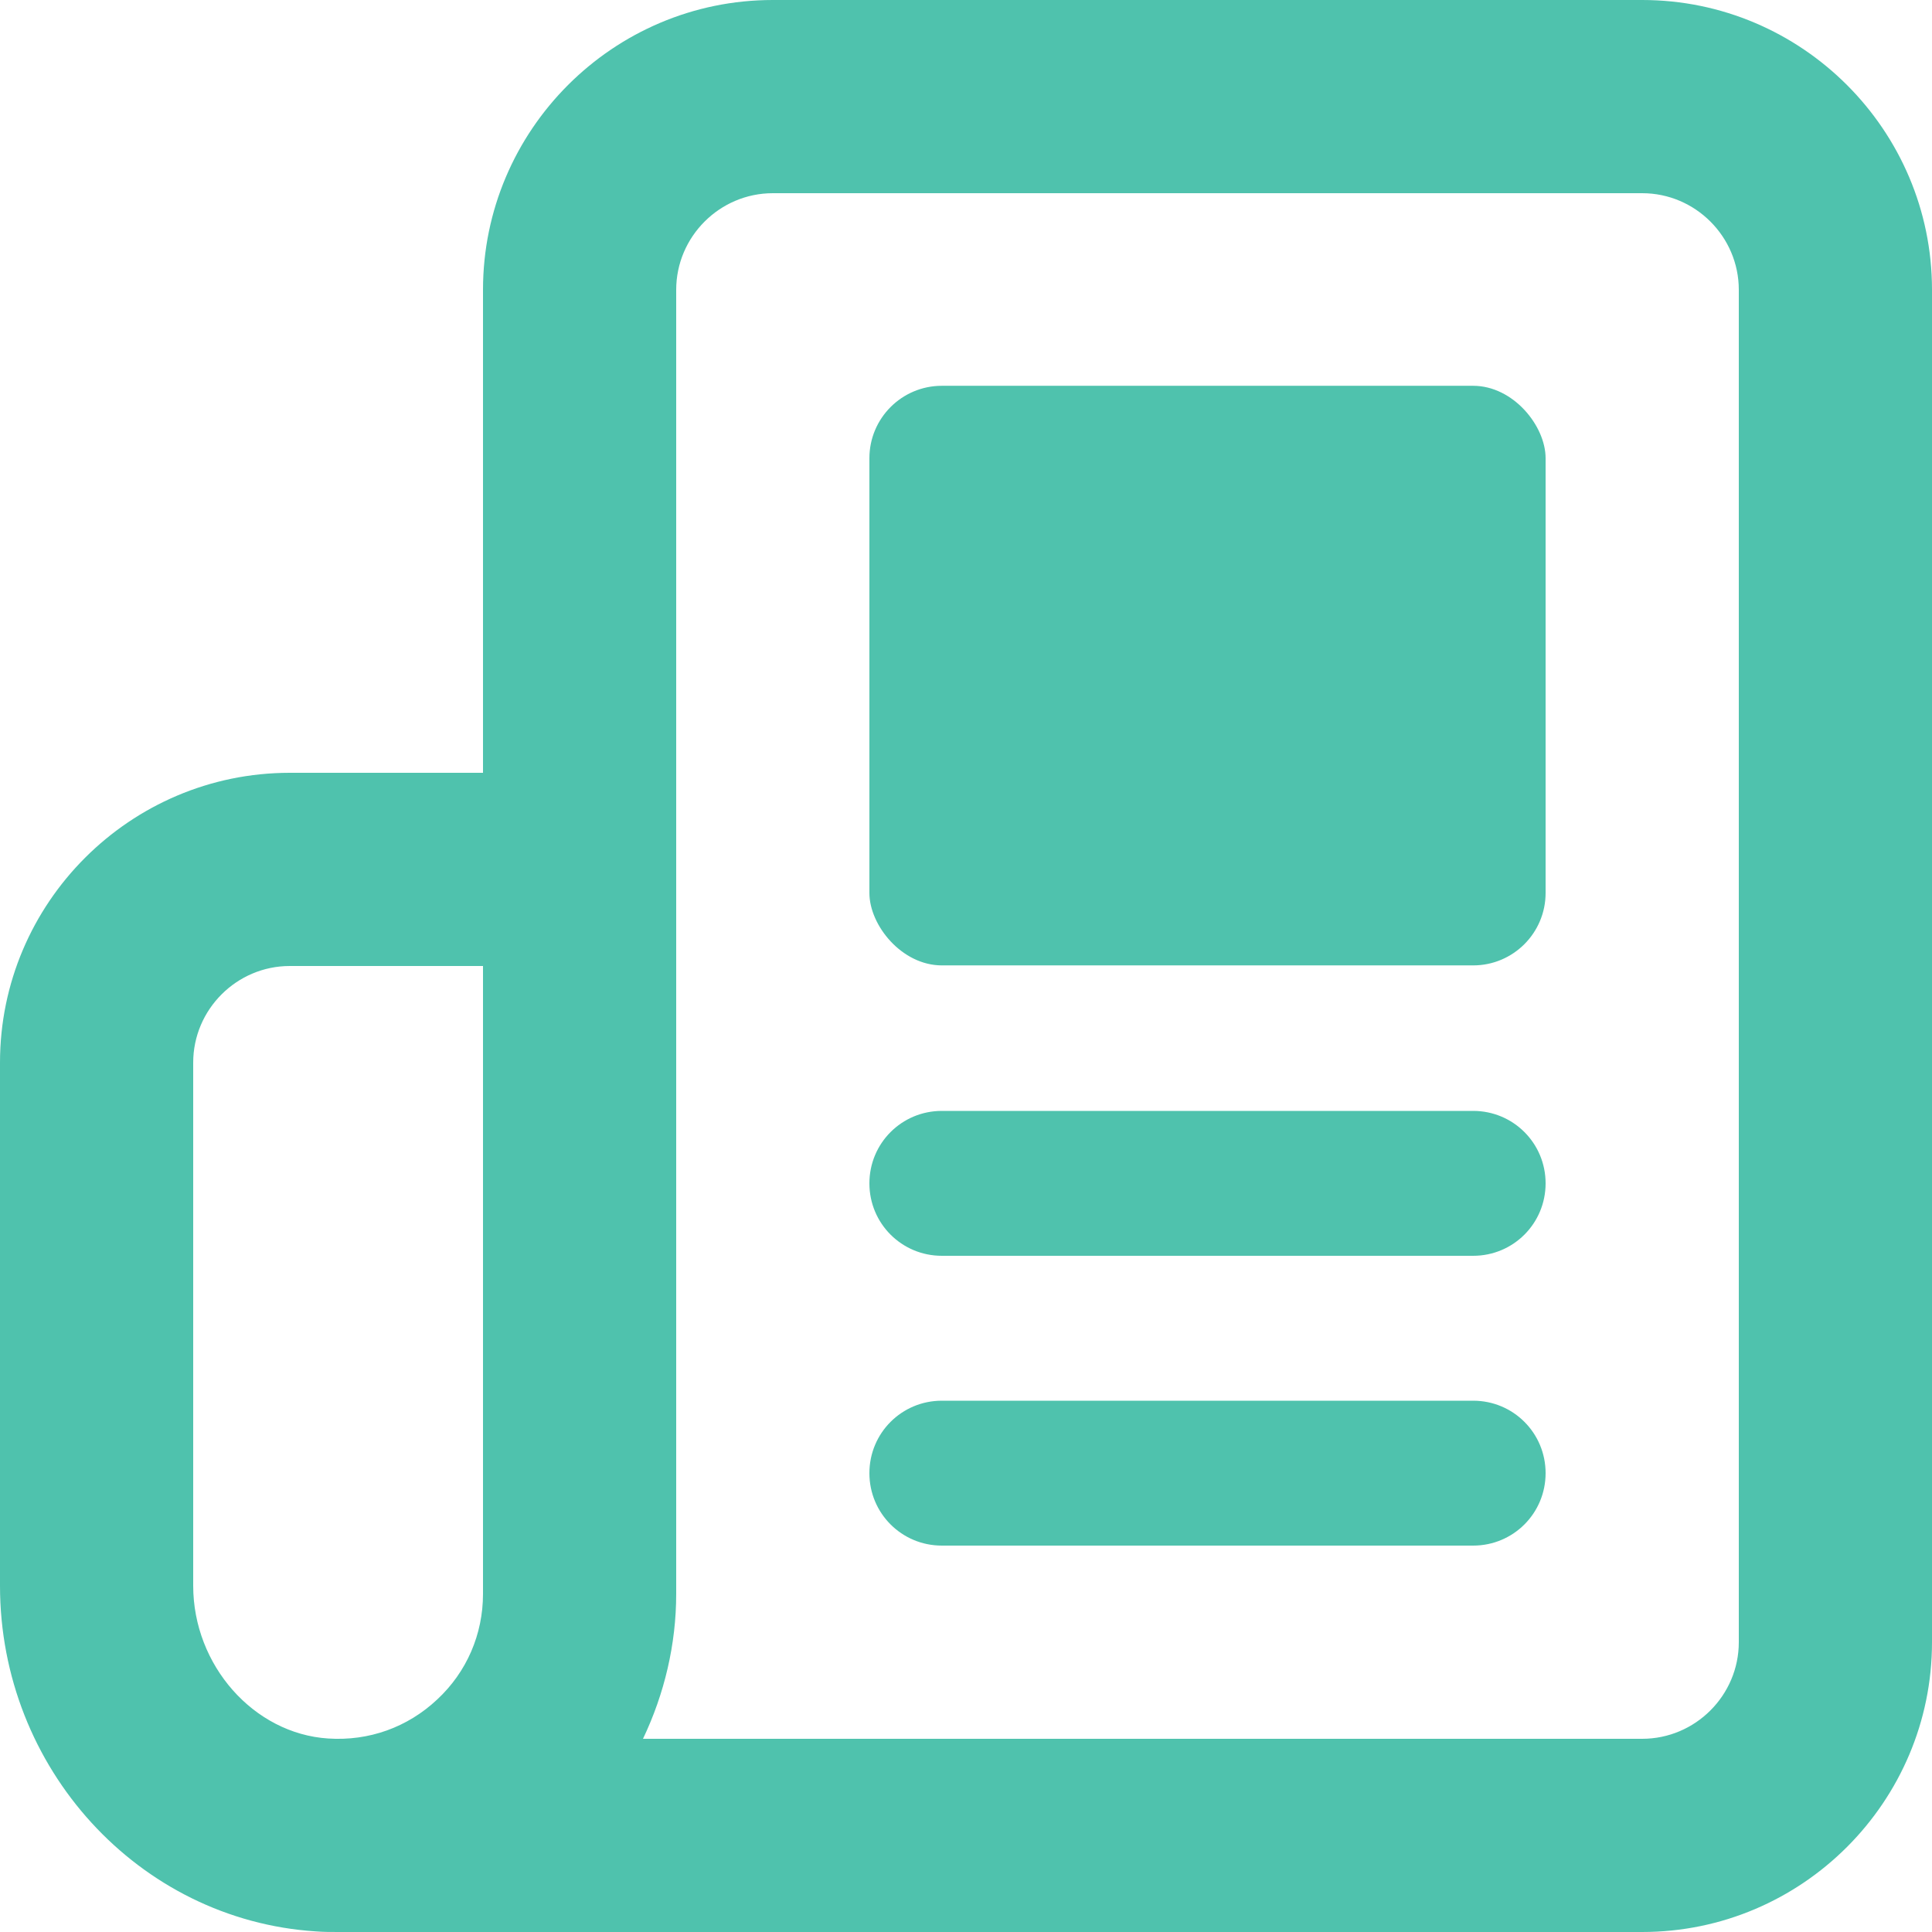
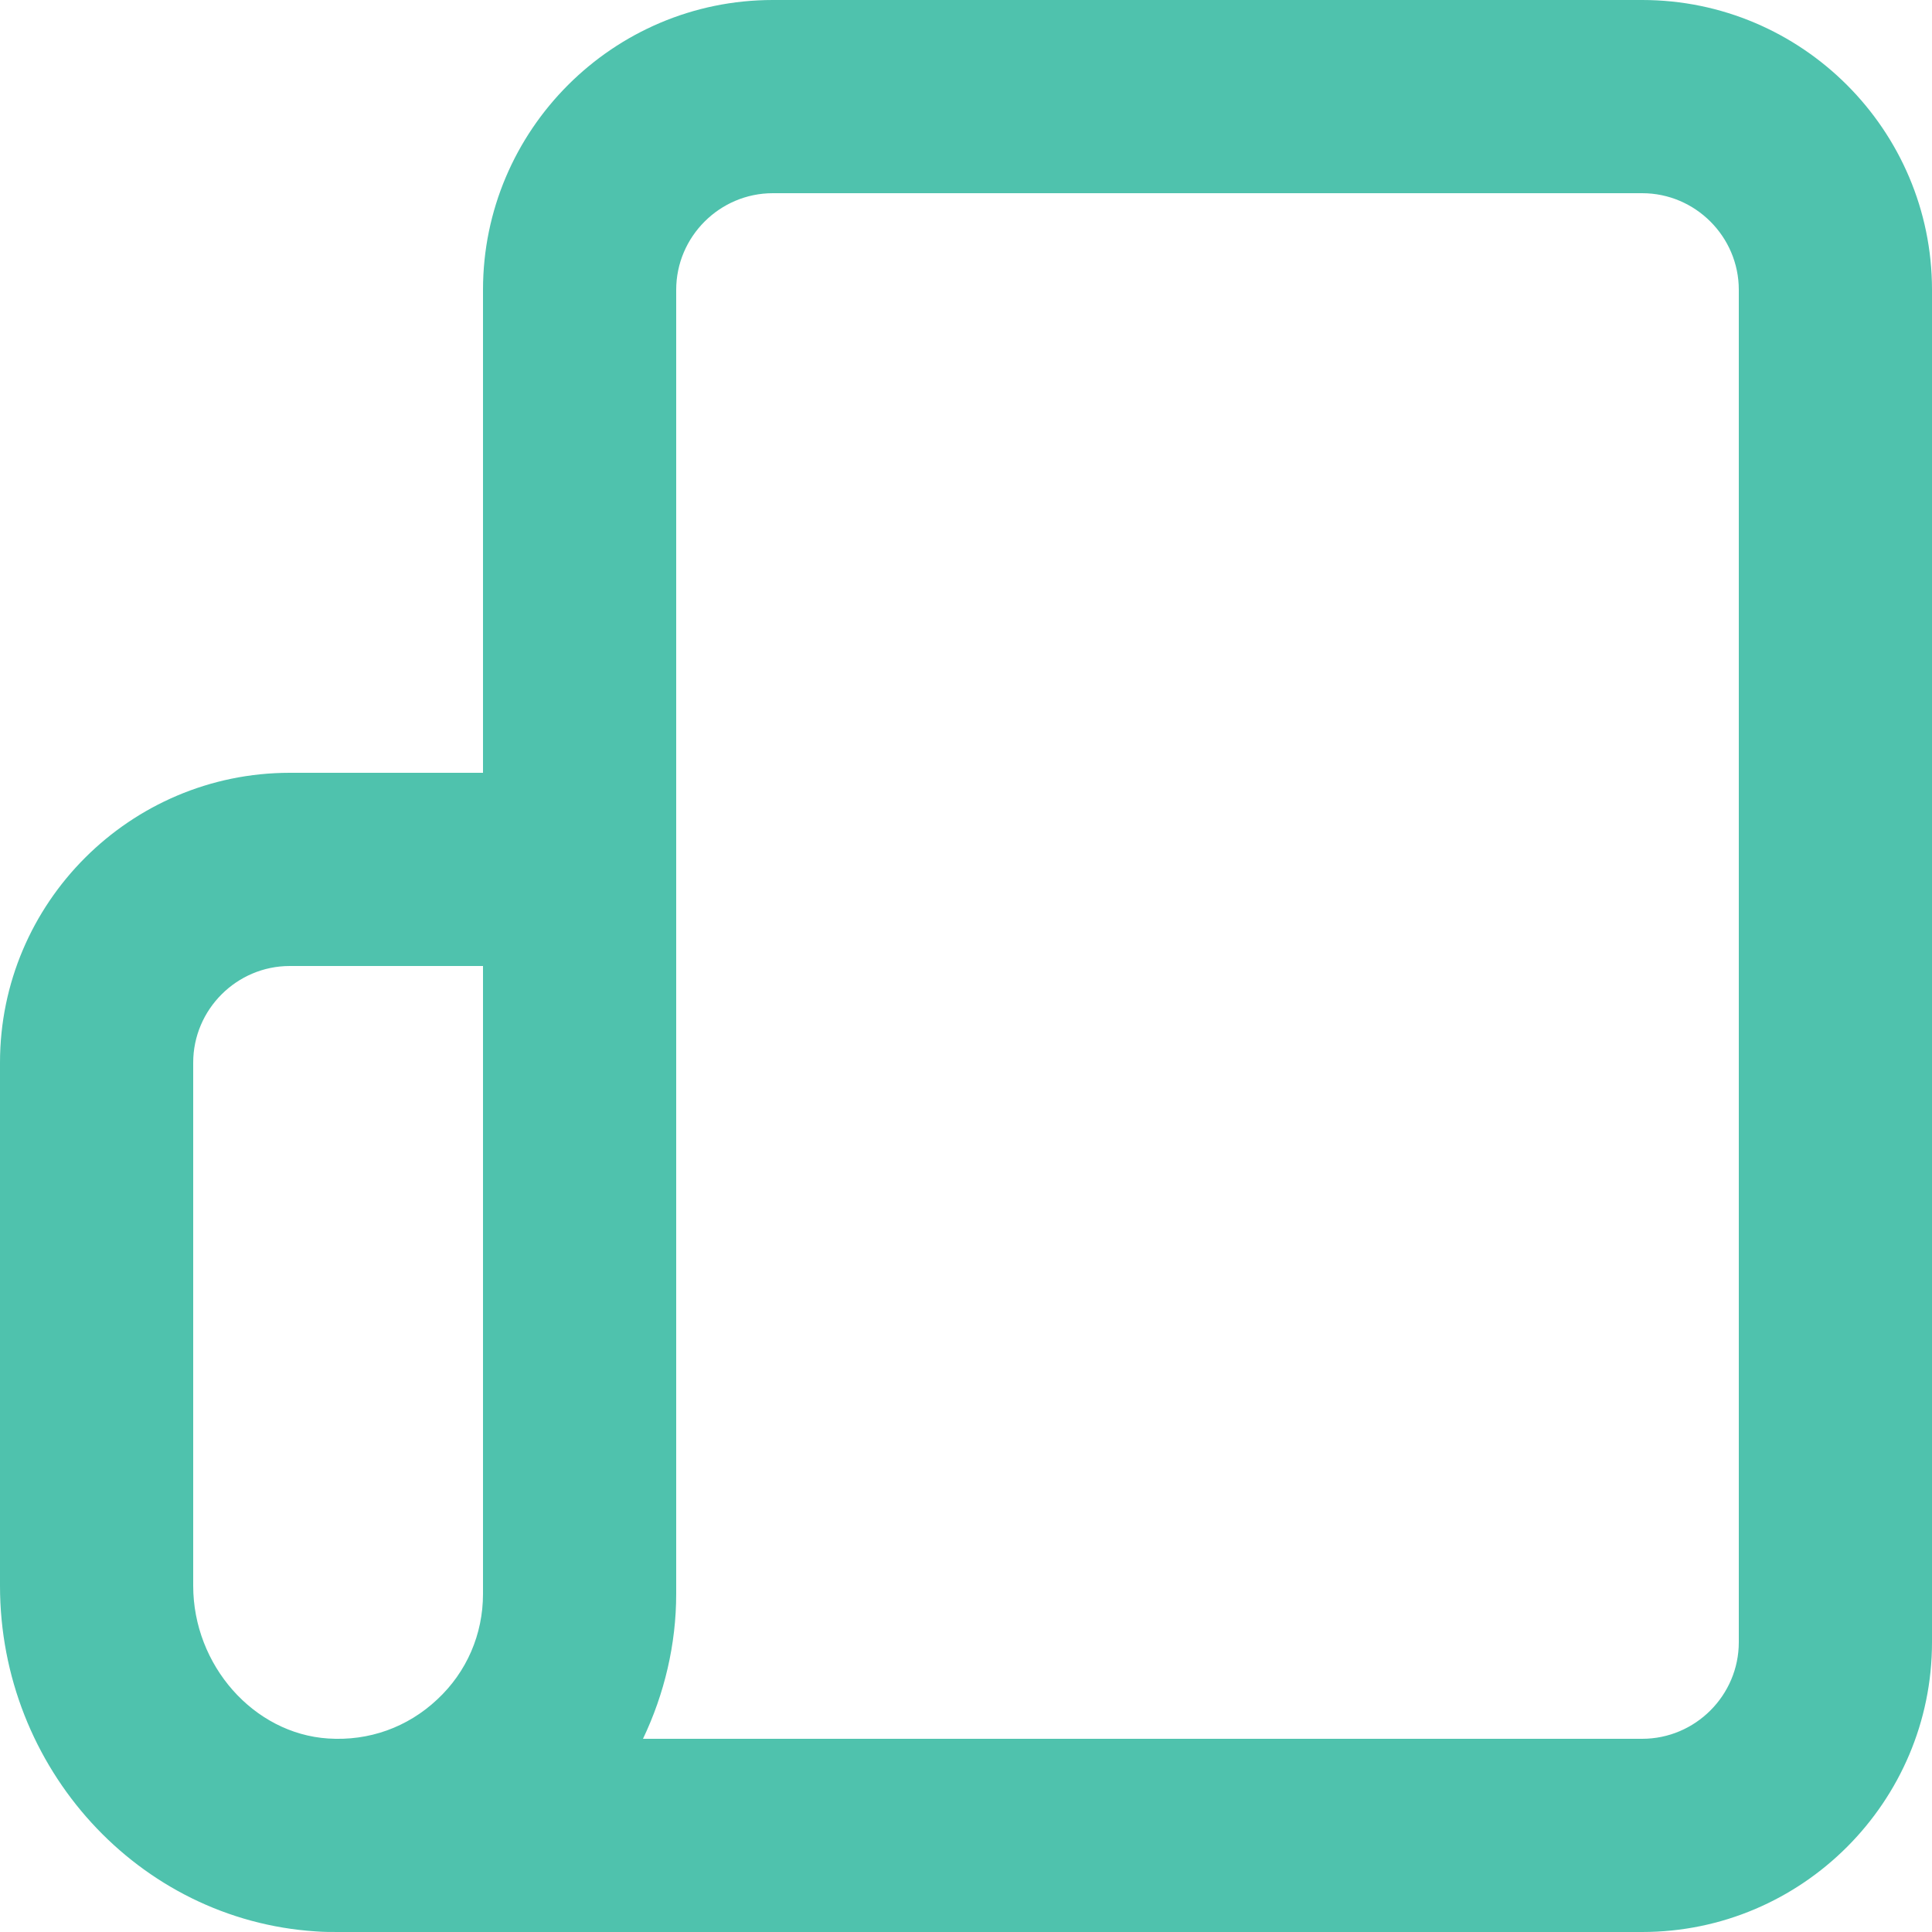
<svg xmlns="http://www.w3.org/2000/svg" id="Layer_1" viewBox="0 0 64 64">
  <defs>
    <style>.cls-1{fill:#4fc2ad;}</style>
  </defs>
  <path class="cls-1" d="M54.4,0H25.6C20.31,0,16,4.31,16,9.6v16h-6.4c-5.29,0-9.6,4.31-9.6,9.6v17.33c0,6.04,4.59,11.07,10.46,11.45,.25,.02,.5,.02,.75,.02,0,0,.01,0,.02,0H54.4c5.29,0,9.6-4.31,9.6-9.6V9.6C64,4.31,59.69,0,54.4,0ZM16,52.8c0,1.34-.54,2.59-1.52,3.5-.98,.92-2.26,1.38-3.61,1.29-2.47-.16-4.47-2.43-4.47-5.06v-17.33c0-1.76,1.44-3.2,3.2-3.2h6.4v20.8Zm41.6,1.6c0,1.76-1.44,3.2-3.2,3.2H21.3c.71-1.49,1.1-3.13,1.1-4.8V9.6c0-1.76,1.44-3.2,3.2-3.2h28.8c1.76,0,3.2,1.44,3.2,3.2V54.4Z" />
-   <path class="cls-1" d="M48.8,46.4H31.2c-1.33,0-2.4,1.07-2.4,2.4s1.07,2.4,2.4,2.4h17.6c1.33,0,2.4-1.07,2.4-2.4s-1.07-2.4-2.4-2.4Z" />
-   <path class="cls-1" d="M48.8,36.8H31.2c-1.33,0-2.4,1.07-2.4,2.4s1.07,2.4,2.4,2.4h17.6c1.33,0,2.4-1.07,2.4-2.4s-1.07-2.4-2.4-2.4Z" />
-   <rect class="cls-1" x="28.8" y="12.78" width="22.4" height="19.2" rx="2.4" ry="2.4" />
</svg>